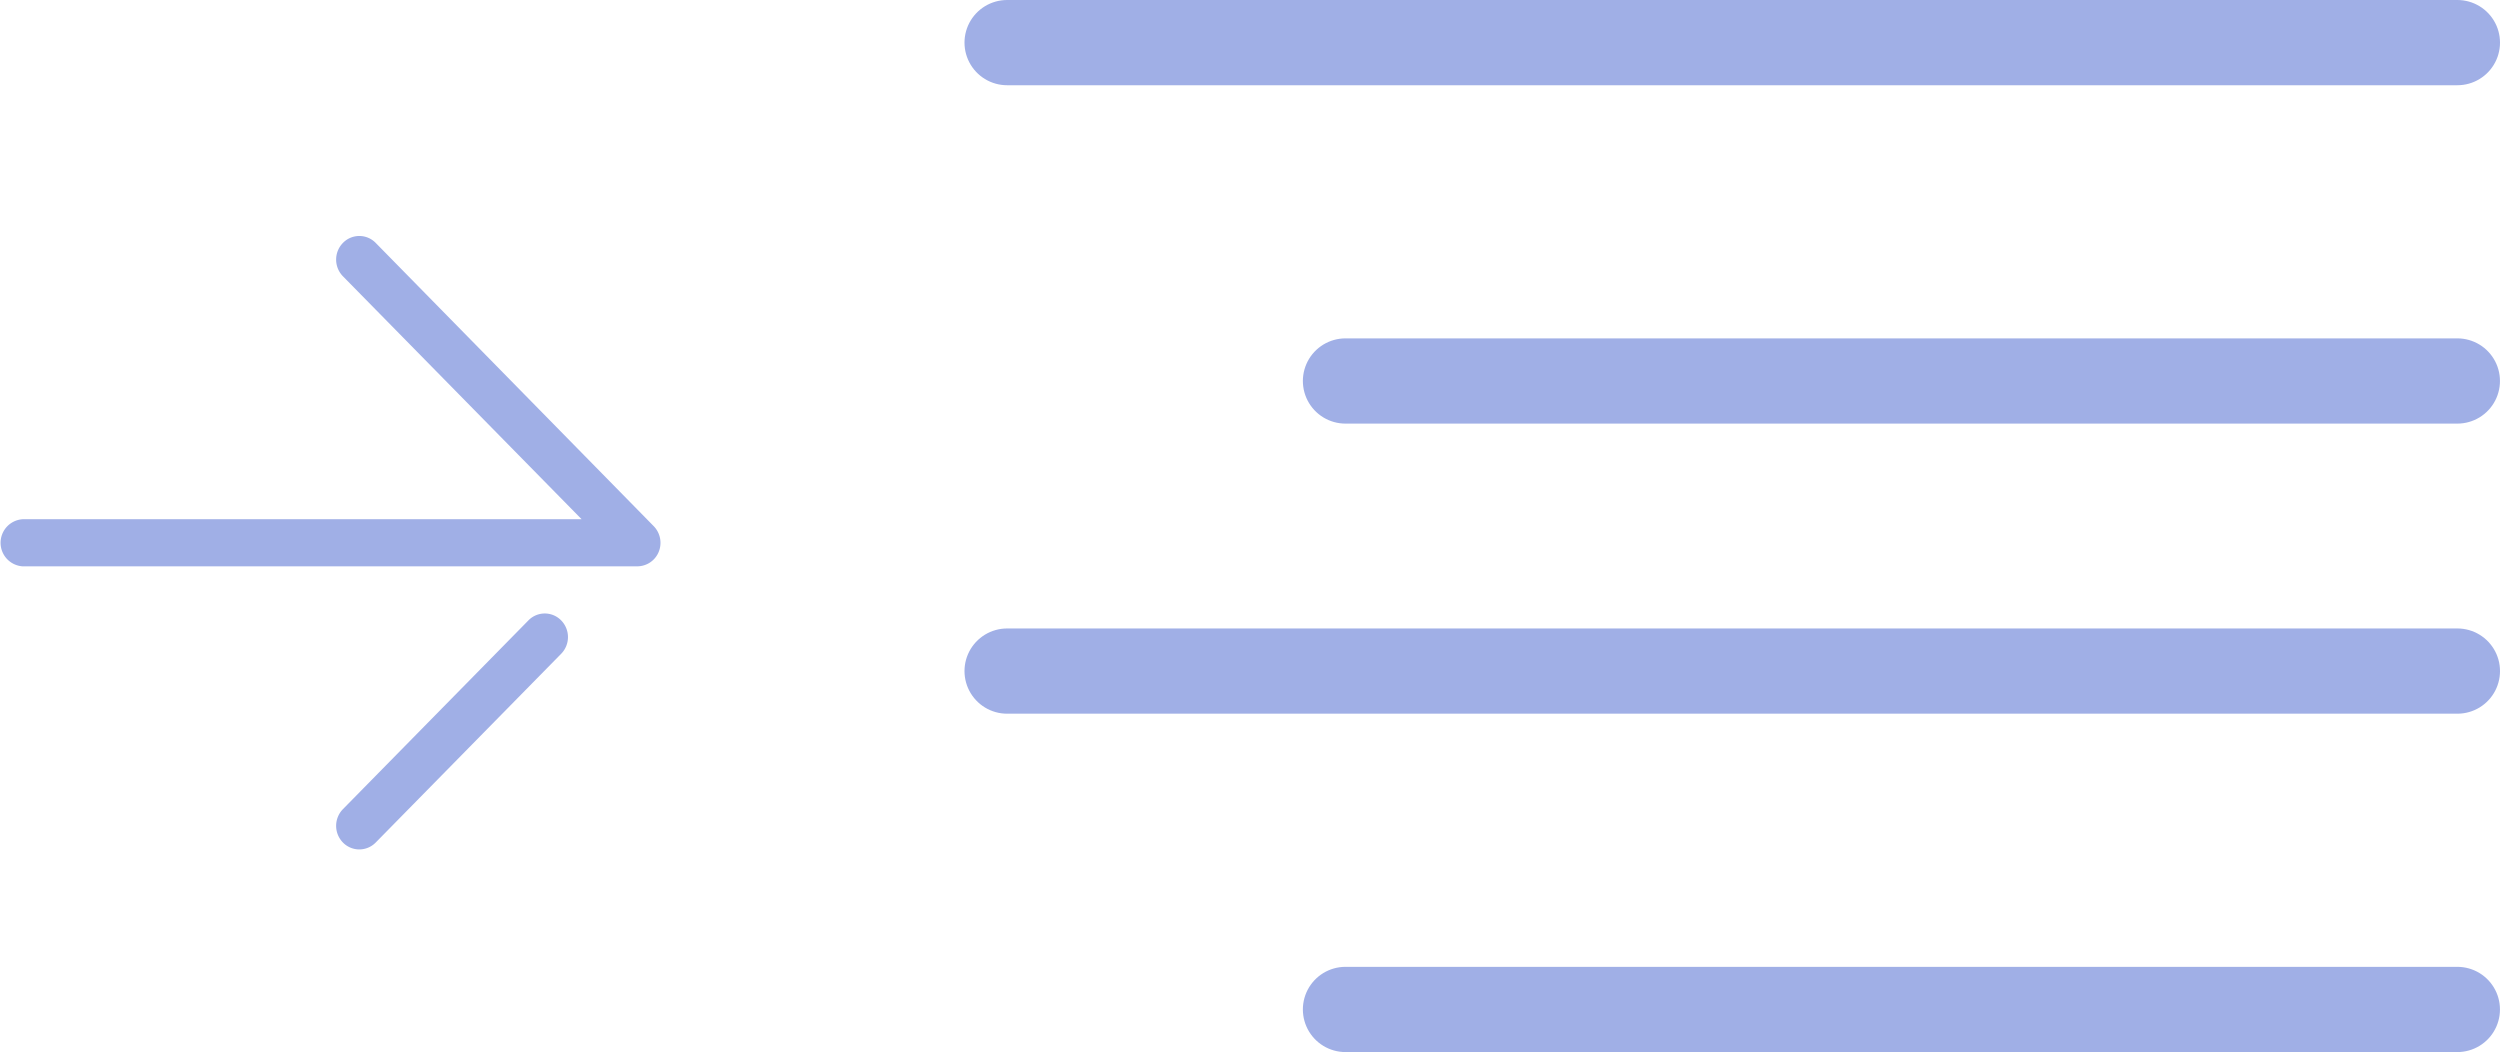
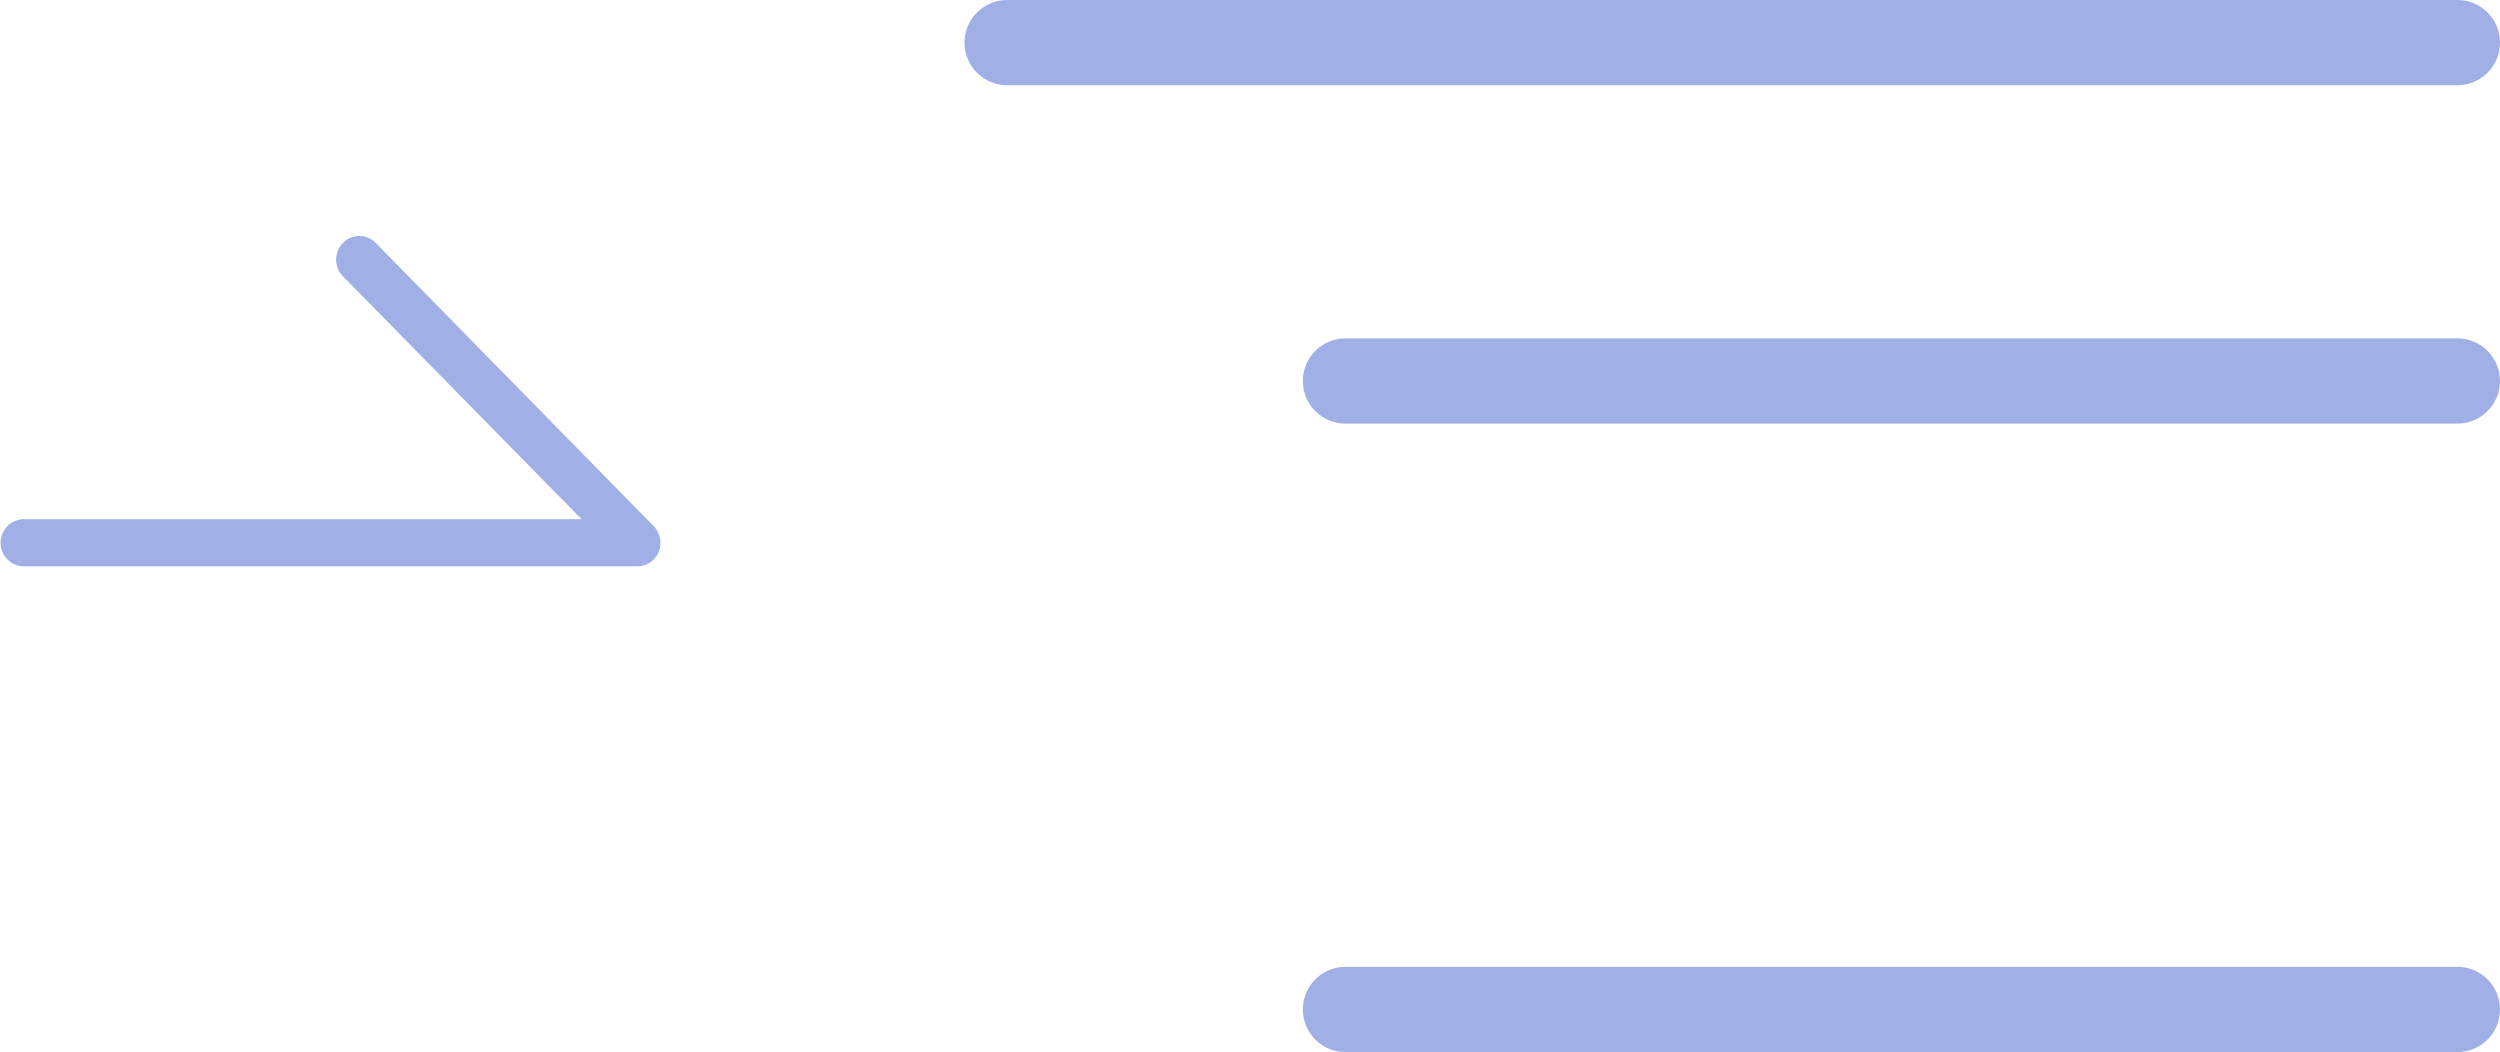
<svg xmlns="http://www.w3.org/2000/svg" width="58.663" height="24.687" viewBox="0 0 58.663 24.687">
  <g id="Group_33" data-name="Group 33" transform="translate(-950 -79.656)">
    <g id="Group_32" data-name="Group 32" transform="translate(950 85.194)">
      <g id="Group_30" data-name="Group 30" transform="translate(0 0)">
        <path id="Path_42" data-name="Path 42" d="M2.544,10.751H16.958a.545.545,0,0,0,.5-.342.561.561,0,0,0-.118-.6L10.816,3.162a.536.536,0,0,0-.769,0,.56.56,0,0,0,0,.783l5.6,5.7H2.544a.554.554,0,0,0,0,1.107Z" transform="translate(-2 -3)" fill="#a0afe6" />
      </g>
      <g id="Group_31" data-name="Group 31" transform="translate(7.887 8.858)">
-         <path id="Path_43" data-name="Path 43" d="M16.79,24.536a.539.539,0,0,0,.385-.162l4.352-4.429a.56.56,0,0,0,0-.783.536.536,0,0,0-.769,0l-4.352,4.429a.56.56,0,0,0,0,.783A.537.537,0,0,0,16.79,24.536Z" transform="translate(-16.246 -19)" fill="#a0afe6" />
-       </g>
+         </g>
    </g>
    <g id="_2561324_right_align_icon" data-name="2561324_right_align_icon" transform="translate(973.632 80.656)">
      <line id="Line_19" data-name="Line 19" x1="26.09" transform="translate(7.94 7.94)" fill="none" stroke="#a0afe6" stroke-linecap="round" stroke-linejoin="round" stroke-width="2" />
      <line id="Line_20" data-name="Line 20" x1="34.031" transform="translate(0 0)" fill="none" stroke="#a0afe6" stroke-linecap="round" stroke-linejoin="round" stroke-width="2" />
-       <line id="Line_21" data-name="Line 21" x1="34.031" transform="translate(0 14.747)" fill="none" stroke="#a0afe6" stroke-linecap="round" stroke-linejoin="round" stroke-width="2" />
      <line id="Line_22" data-name="Line 22" x1="26.09" transform="translate(7.94 22.687)" fill="none" stroke="#a0afe6" stroke-linecap="round" stroke-linejoin="round" stroke-width="2" />
    </g>
  </g>
</svg>